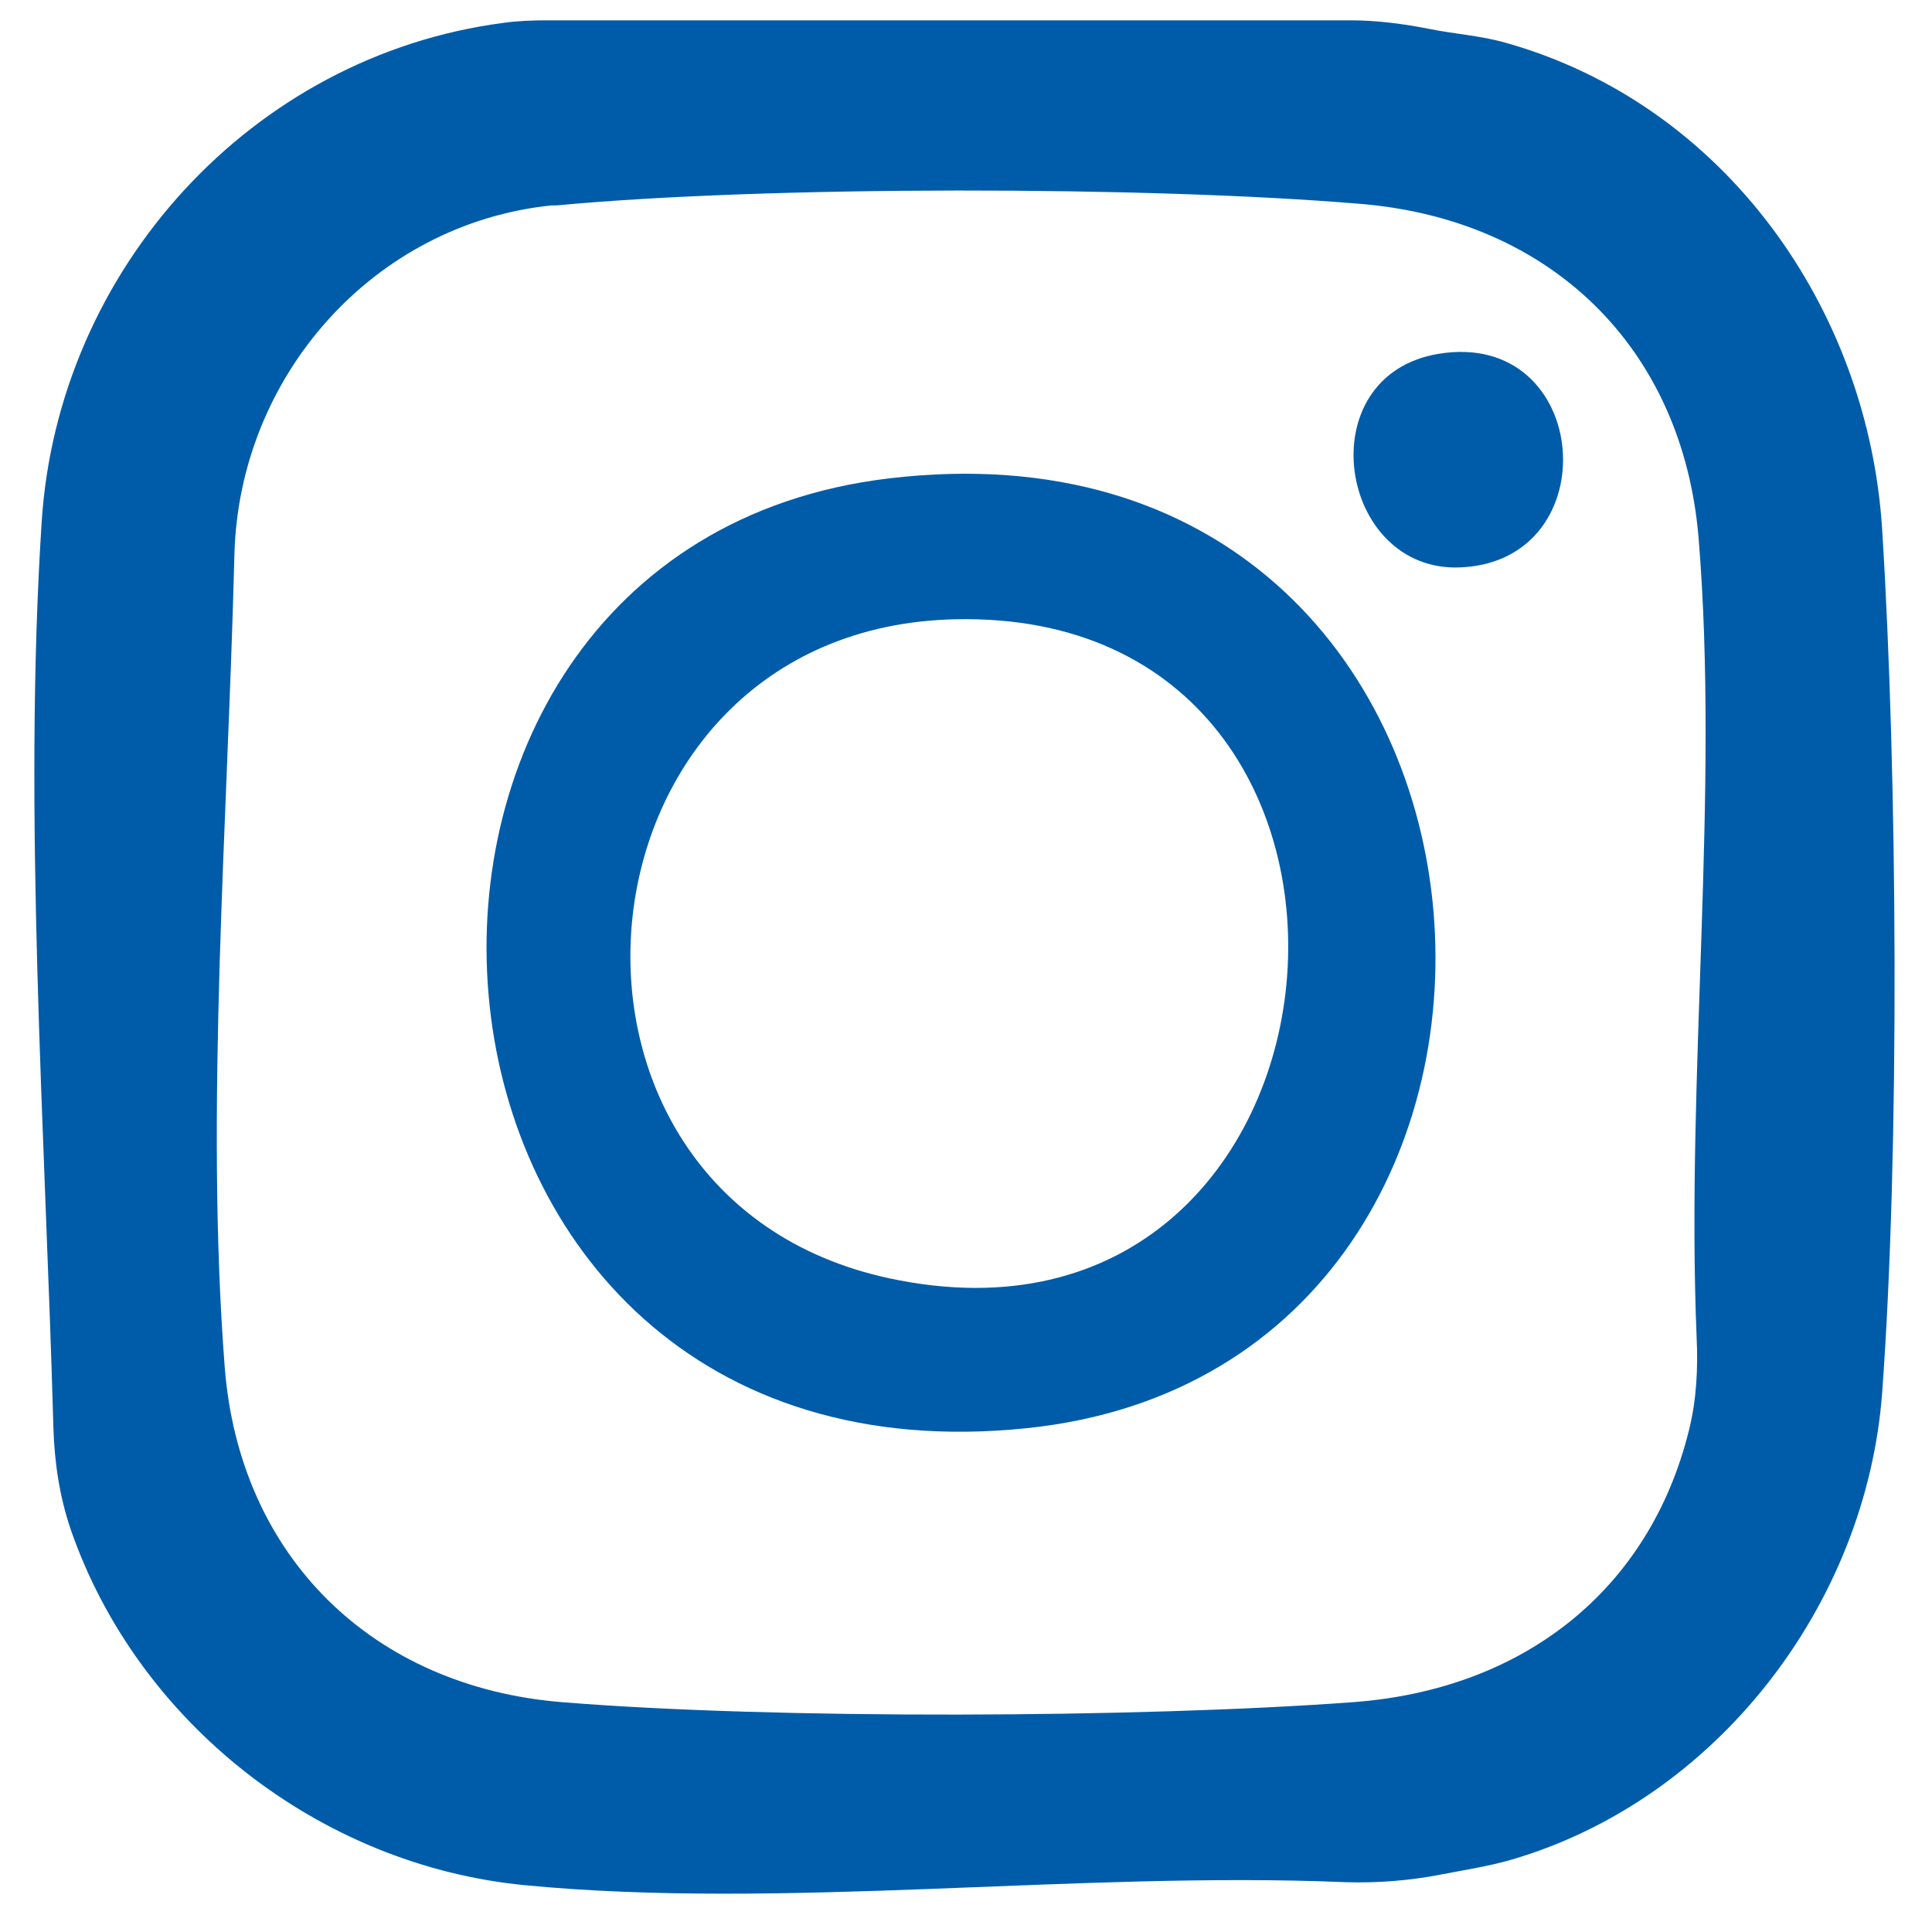
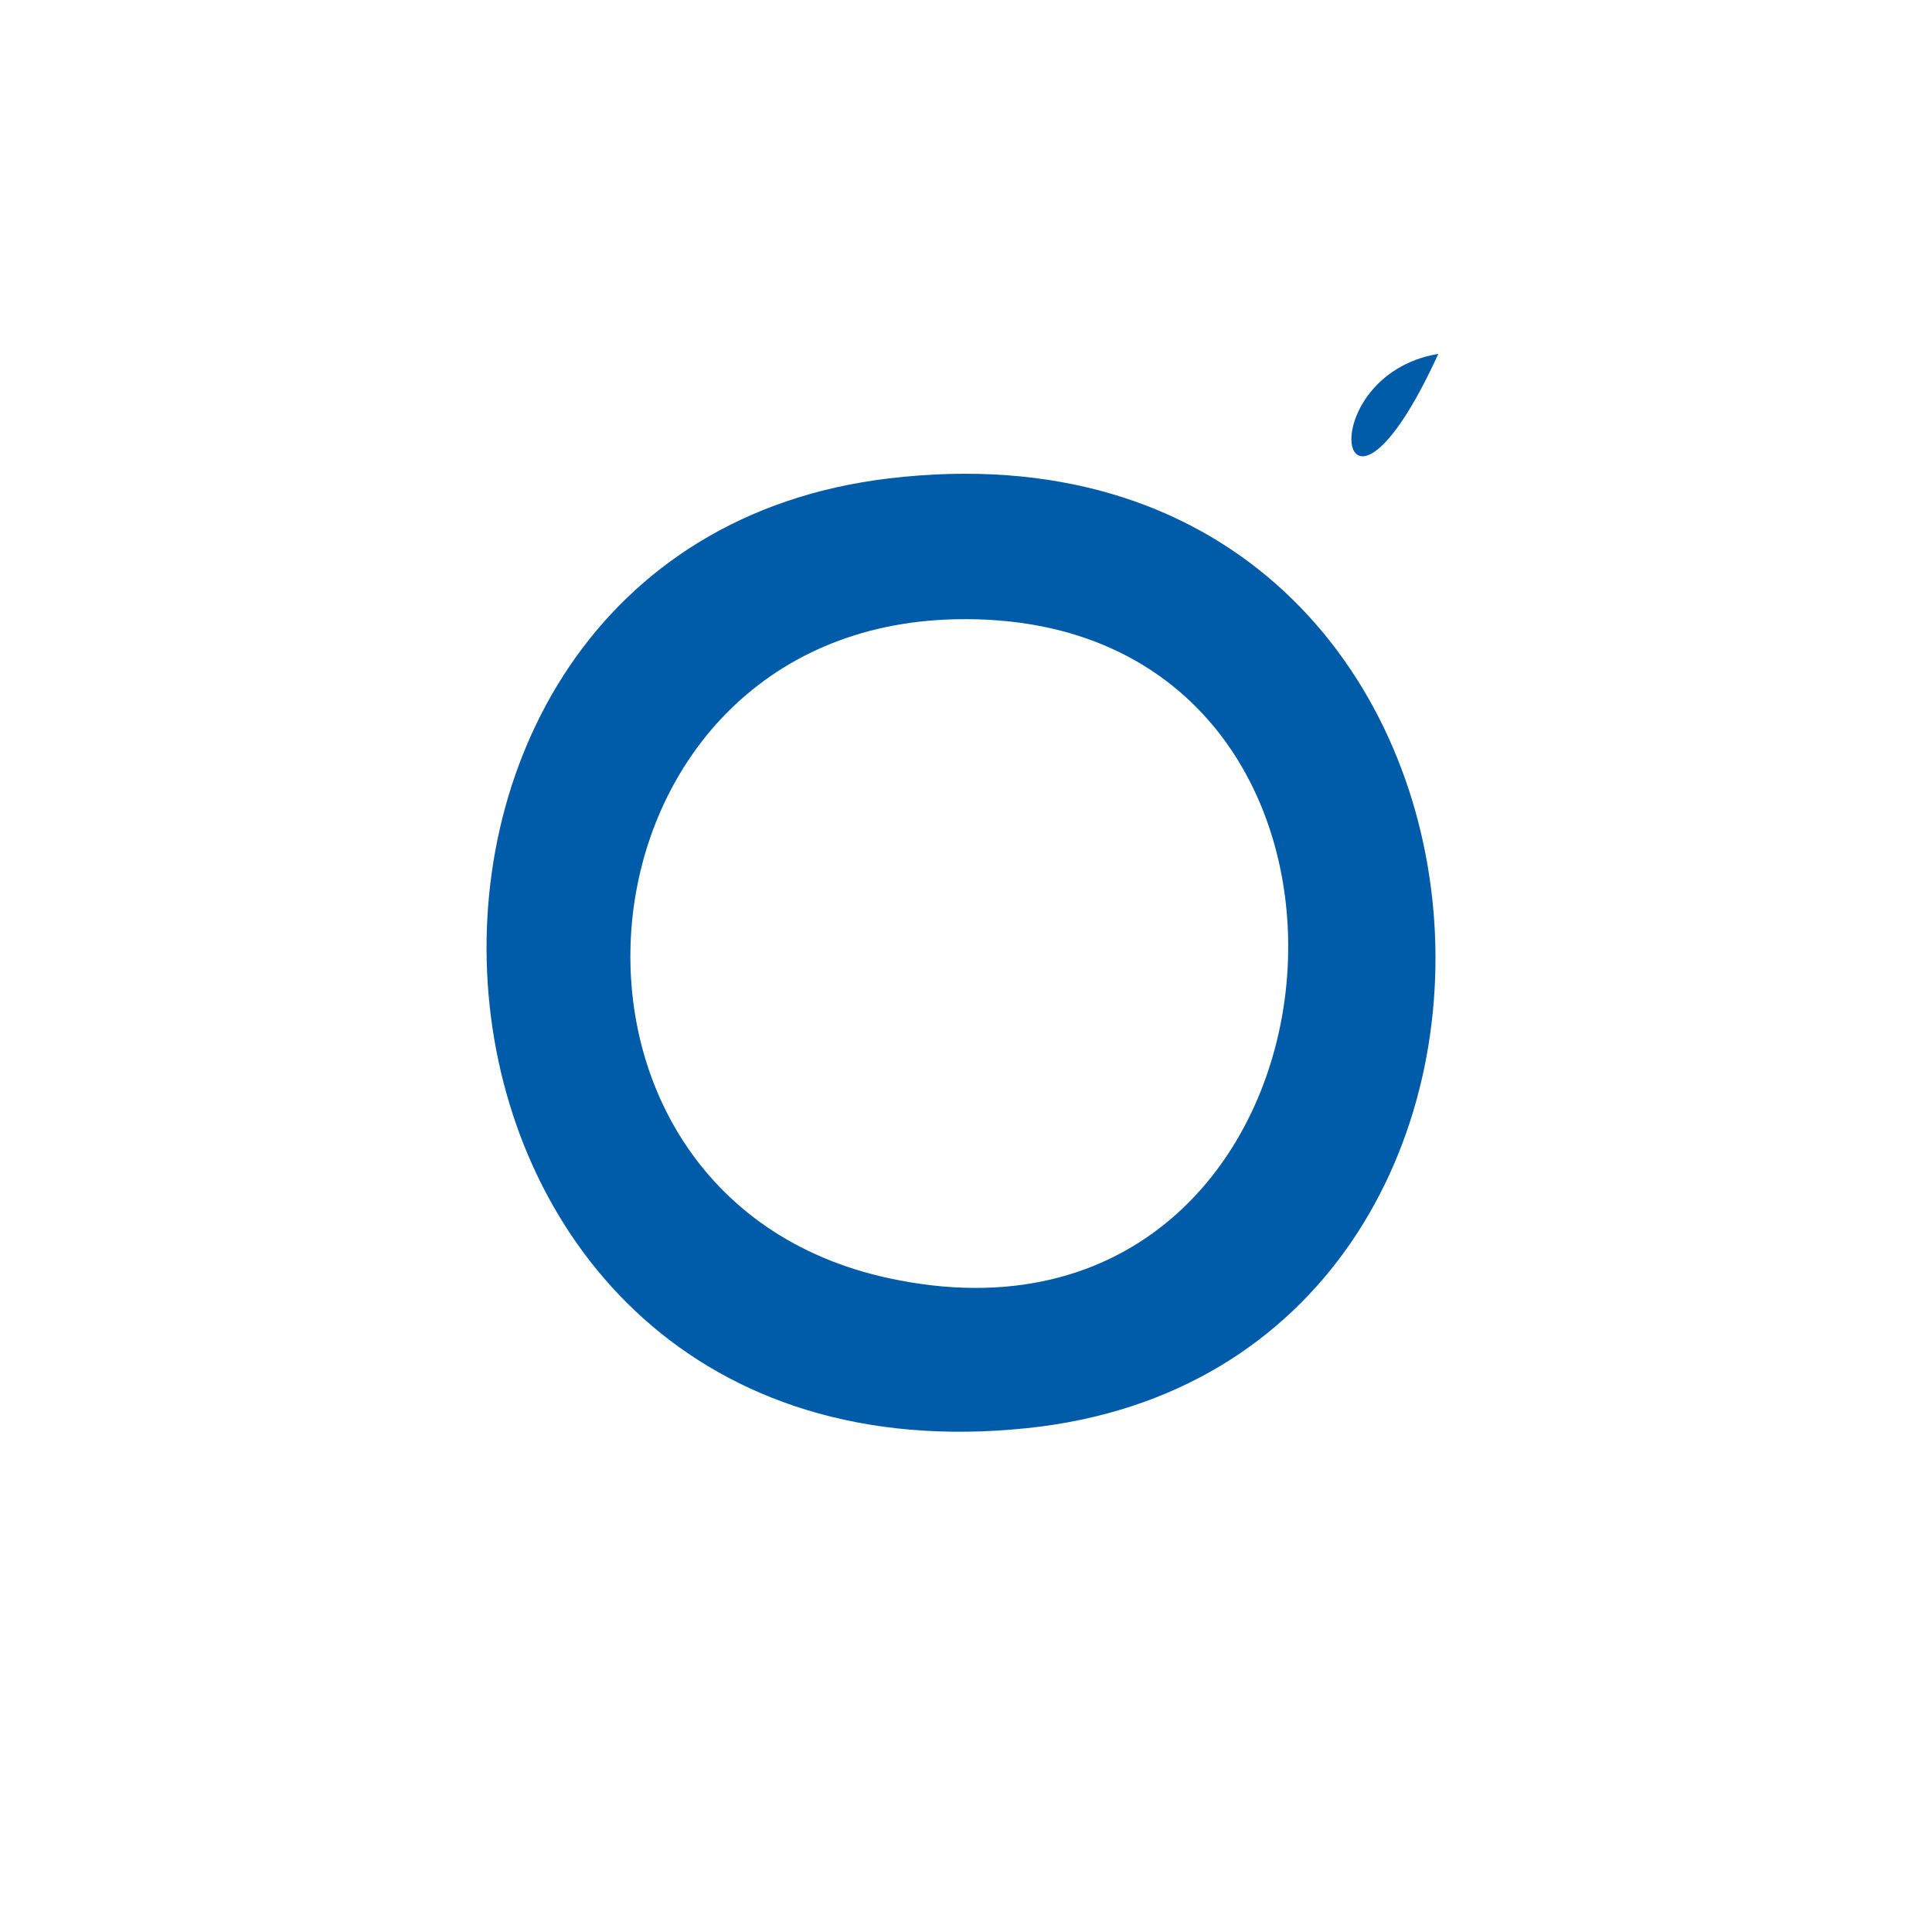
<svg xmlns="http://www.w3.org/2000/svg" width="38" height="38" viewBox="0 0 38 38" fill="none">
-   <path d="M26.57 0.4C27.09 0.4 27.61 0.47 28.12 0.57C28.61 0.67 29.12 0.7 29.61 0.84C33.92 2.05 36.75 6.07 37.02 10.42C37.32 15.21 37.37 22.62 37.02 27.39C36.71 31.55 33.77 35.4 29.72 36.58C29.27 36.71 28.8 36.78 28.34 36.87C27.72 36.99 27.09 37.04 26.46 37.02C21.22 36.8 15.41 37.57 10.33 37.08C6.27 36.69 2.7 33.87 1.39 30.08C1.17 29.43 1.07 28.76 1.05 28.07C0.89 22.3 0.45 15.96 0.82 10.26C1.14 5.31 4.94 1.1 9.9 0.45C10.18 0.41 10.47 0.4 10.75 0.4H26.57ZM10.94 4.04C10.94 4.04 10.88 4.04 10.85 4.04C7.34 4.4 4.69 7.41 4.61 10.93C4.48 16.14 4.03 21.85 4.42 26.89C4.71 30.62 7.33 33.18 11.06 33.48C15.24 33.82 22.41 33.79 26.61 33.48C29.99 33.23 32.45 31.25 33.22 28.13C33.37 27.53 33.4 26.91 33.37 26.29C33.16 21.16 33.82 15.62 33.41 10.59C33.1 6.84 30.5 4.32 26.76 4.01C22.6 3.66 15.09 3.65 10.95 4.04H10.94Z" fill="#005CA8" />
  <path d="M17.48 9.41C30.64 7.84 31.93 26.87 20.2 28.09C7.19 29.45 5.93 10.79 17.48 9.41ZM18.8 12.18C11.04 12.34 10.02 23.53 17.48 25.14C27.01 27.2 28.37 11.98 18.8 12.18Z" fill="#005CA8" />
-   <path d="M28.29 6.96C31.3 6.46 31.65 11.03 28.73 11.16C26.32 11.27 25.72 7.39 28.29 6.96Z" fill="#005CA8" />
+   <path d="M28.29 6.96C26.32 11.27 25.72 7.39 28.29 6.96Z" fill="#005CA8" />
</svg>